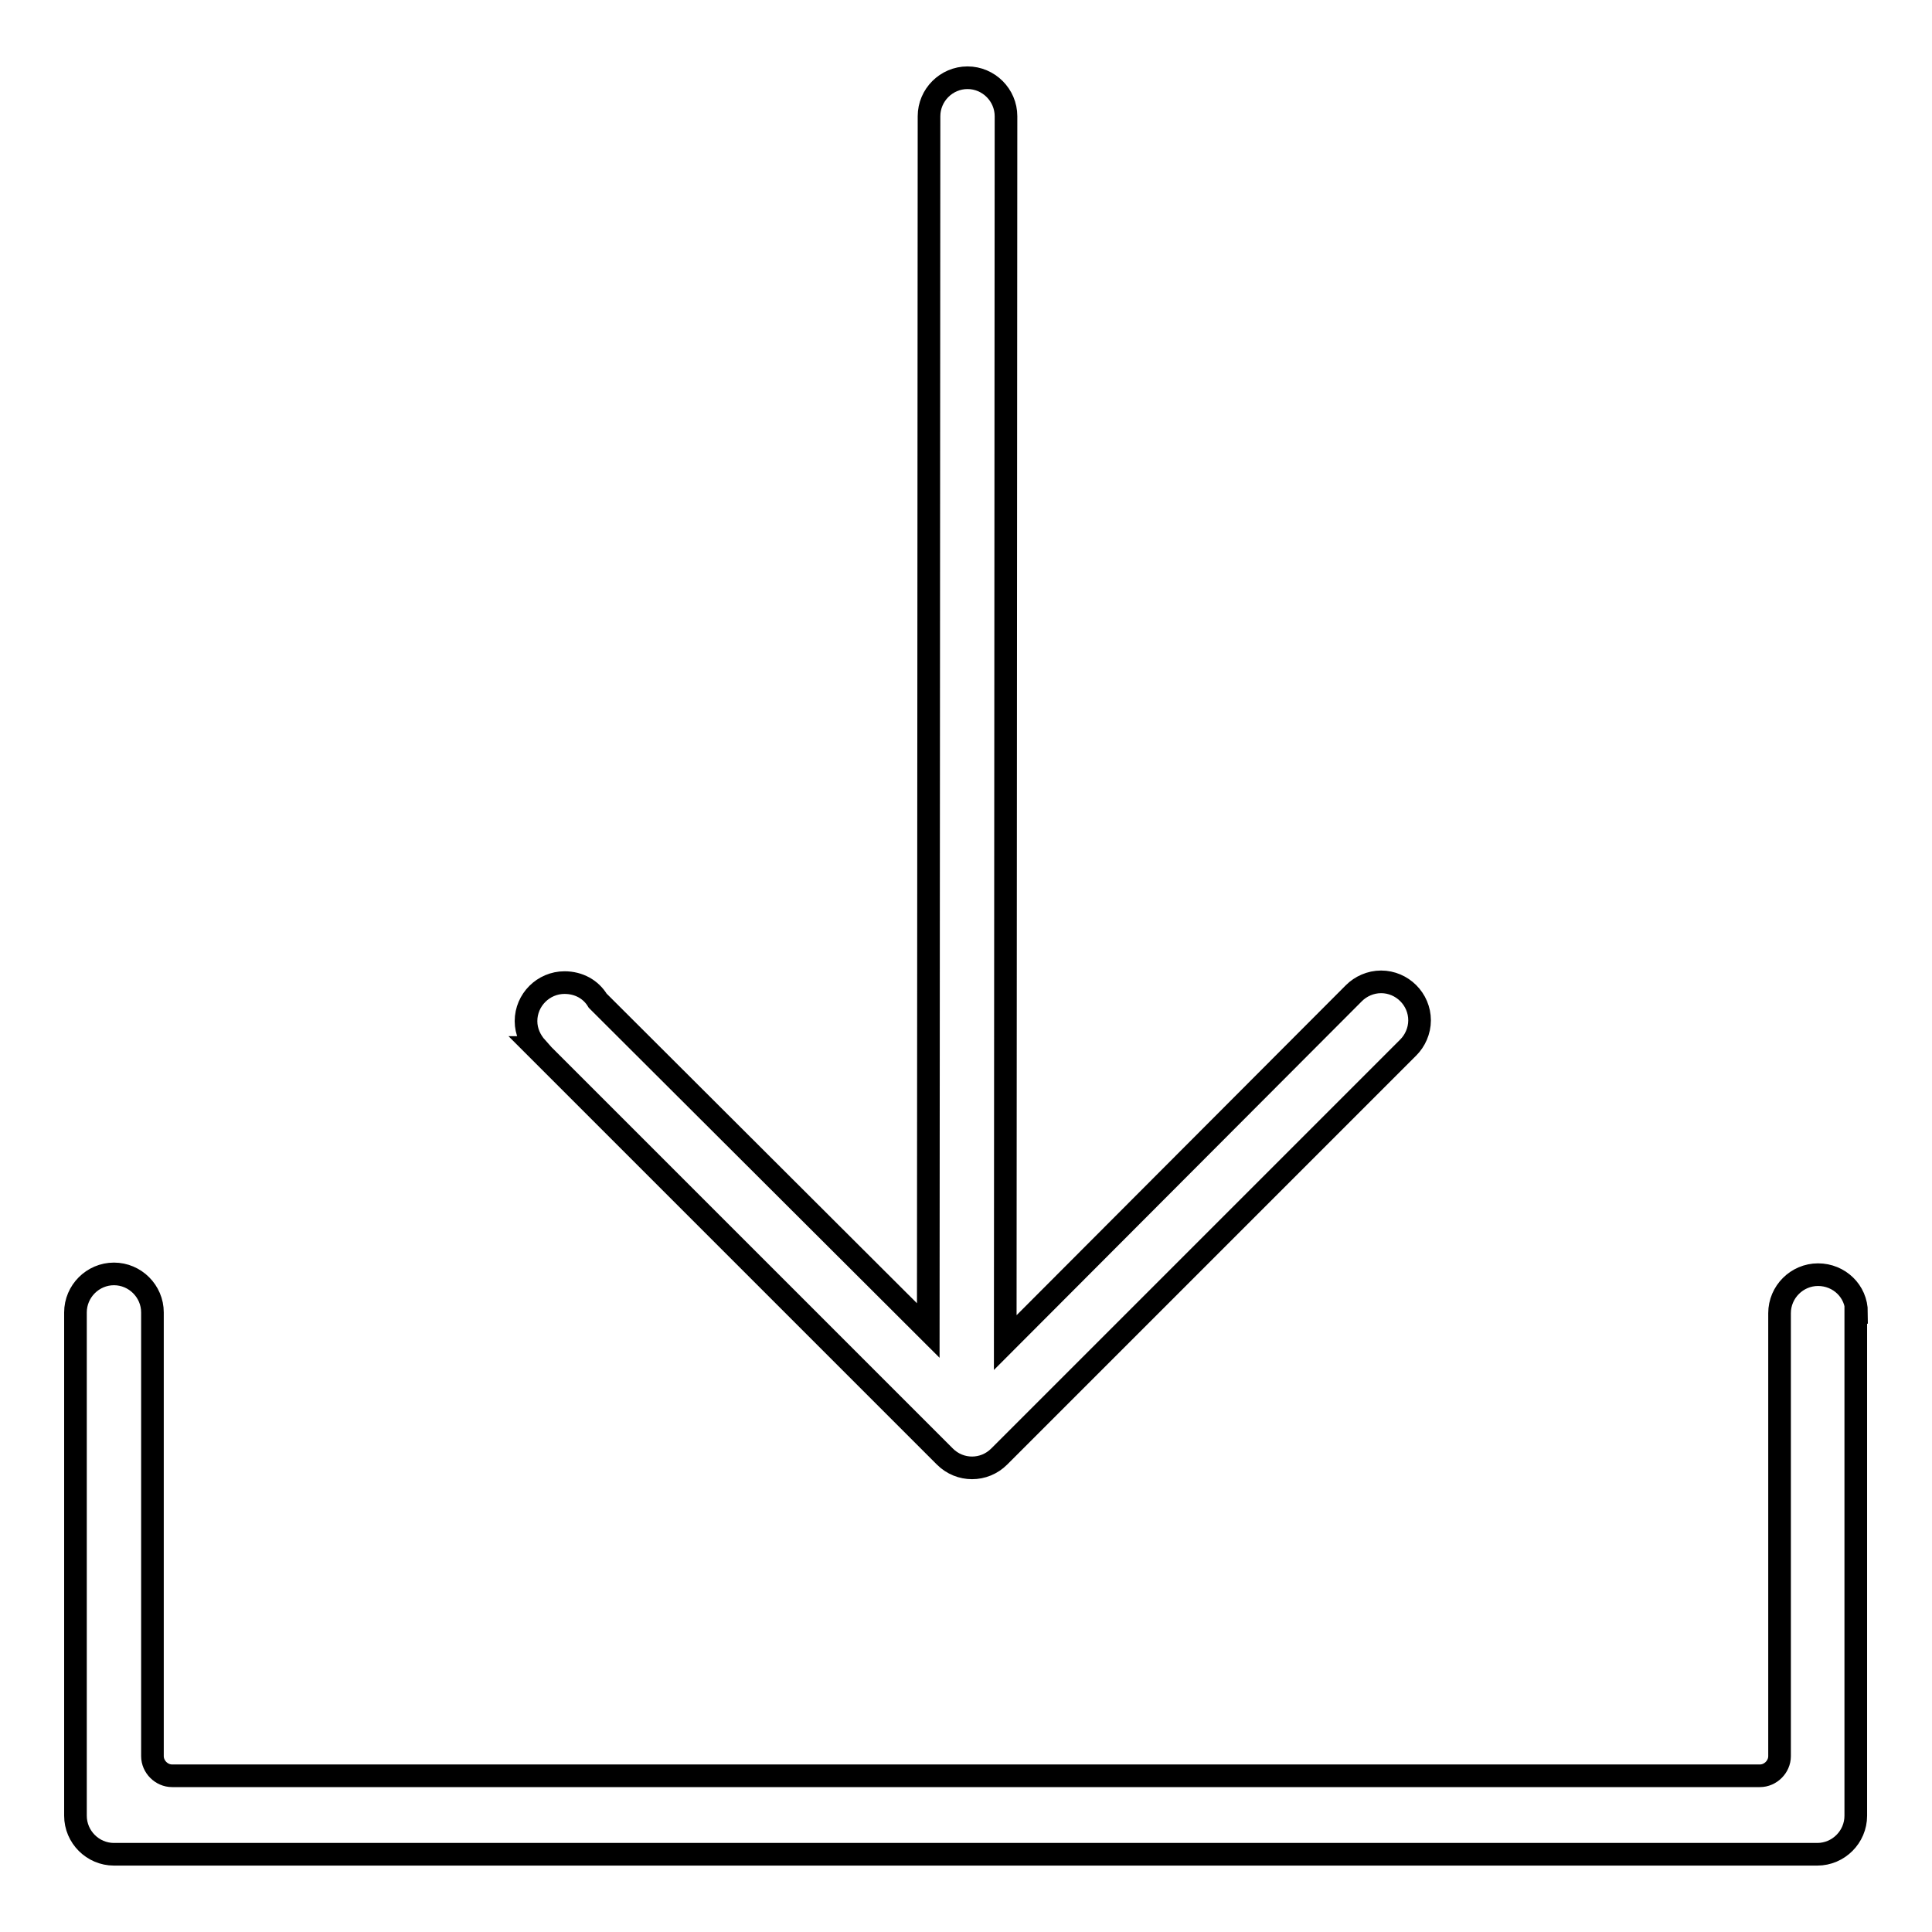
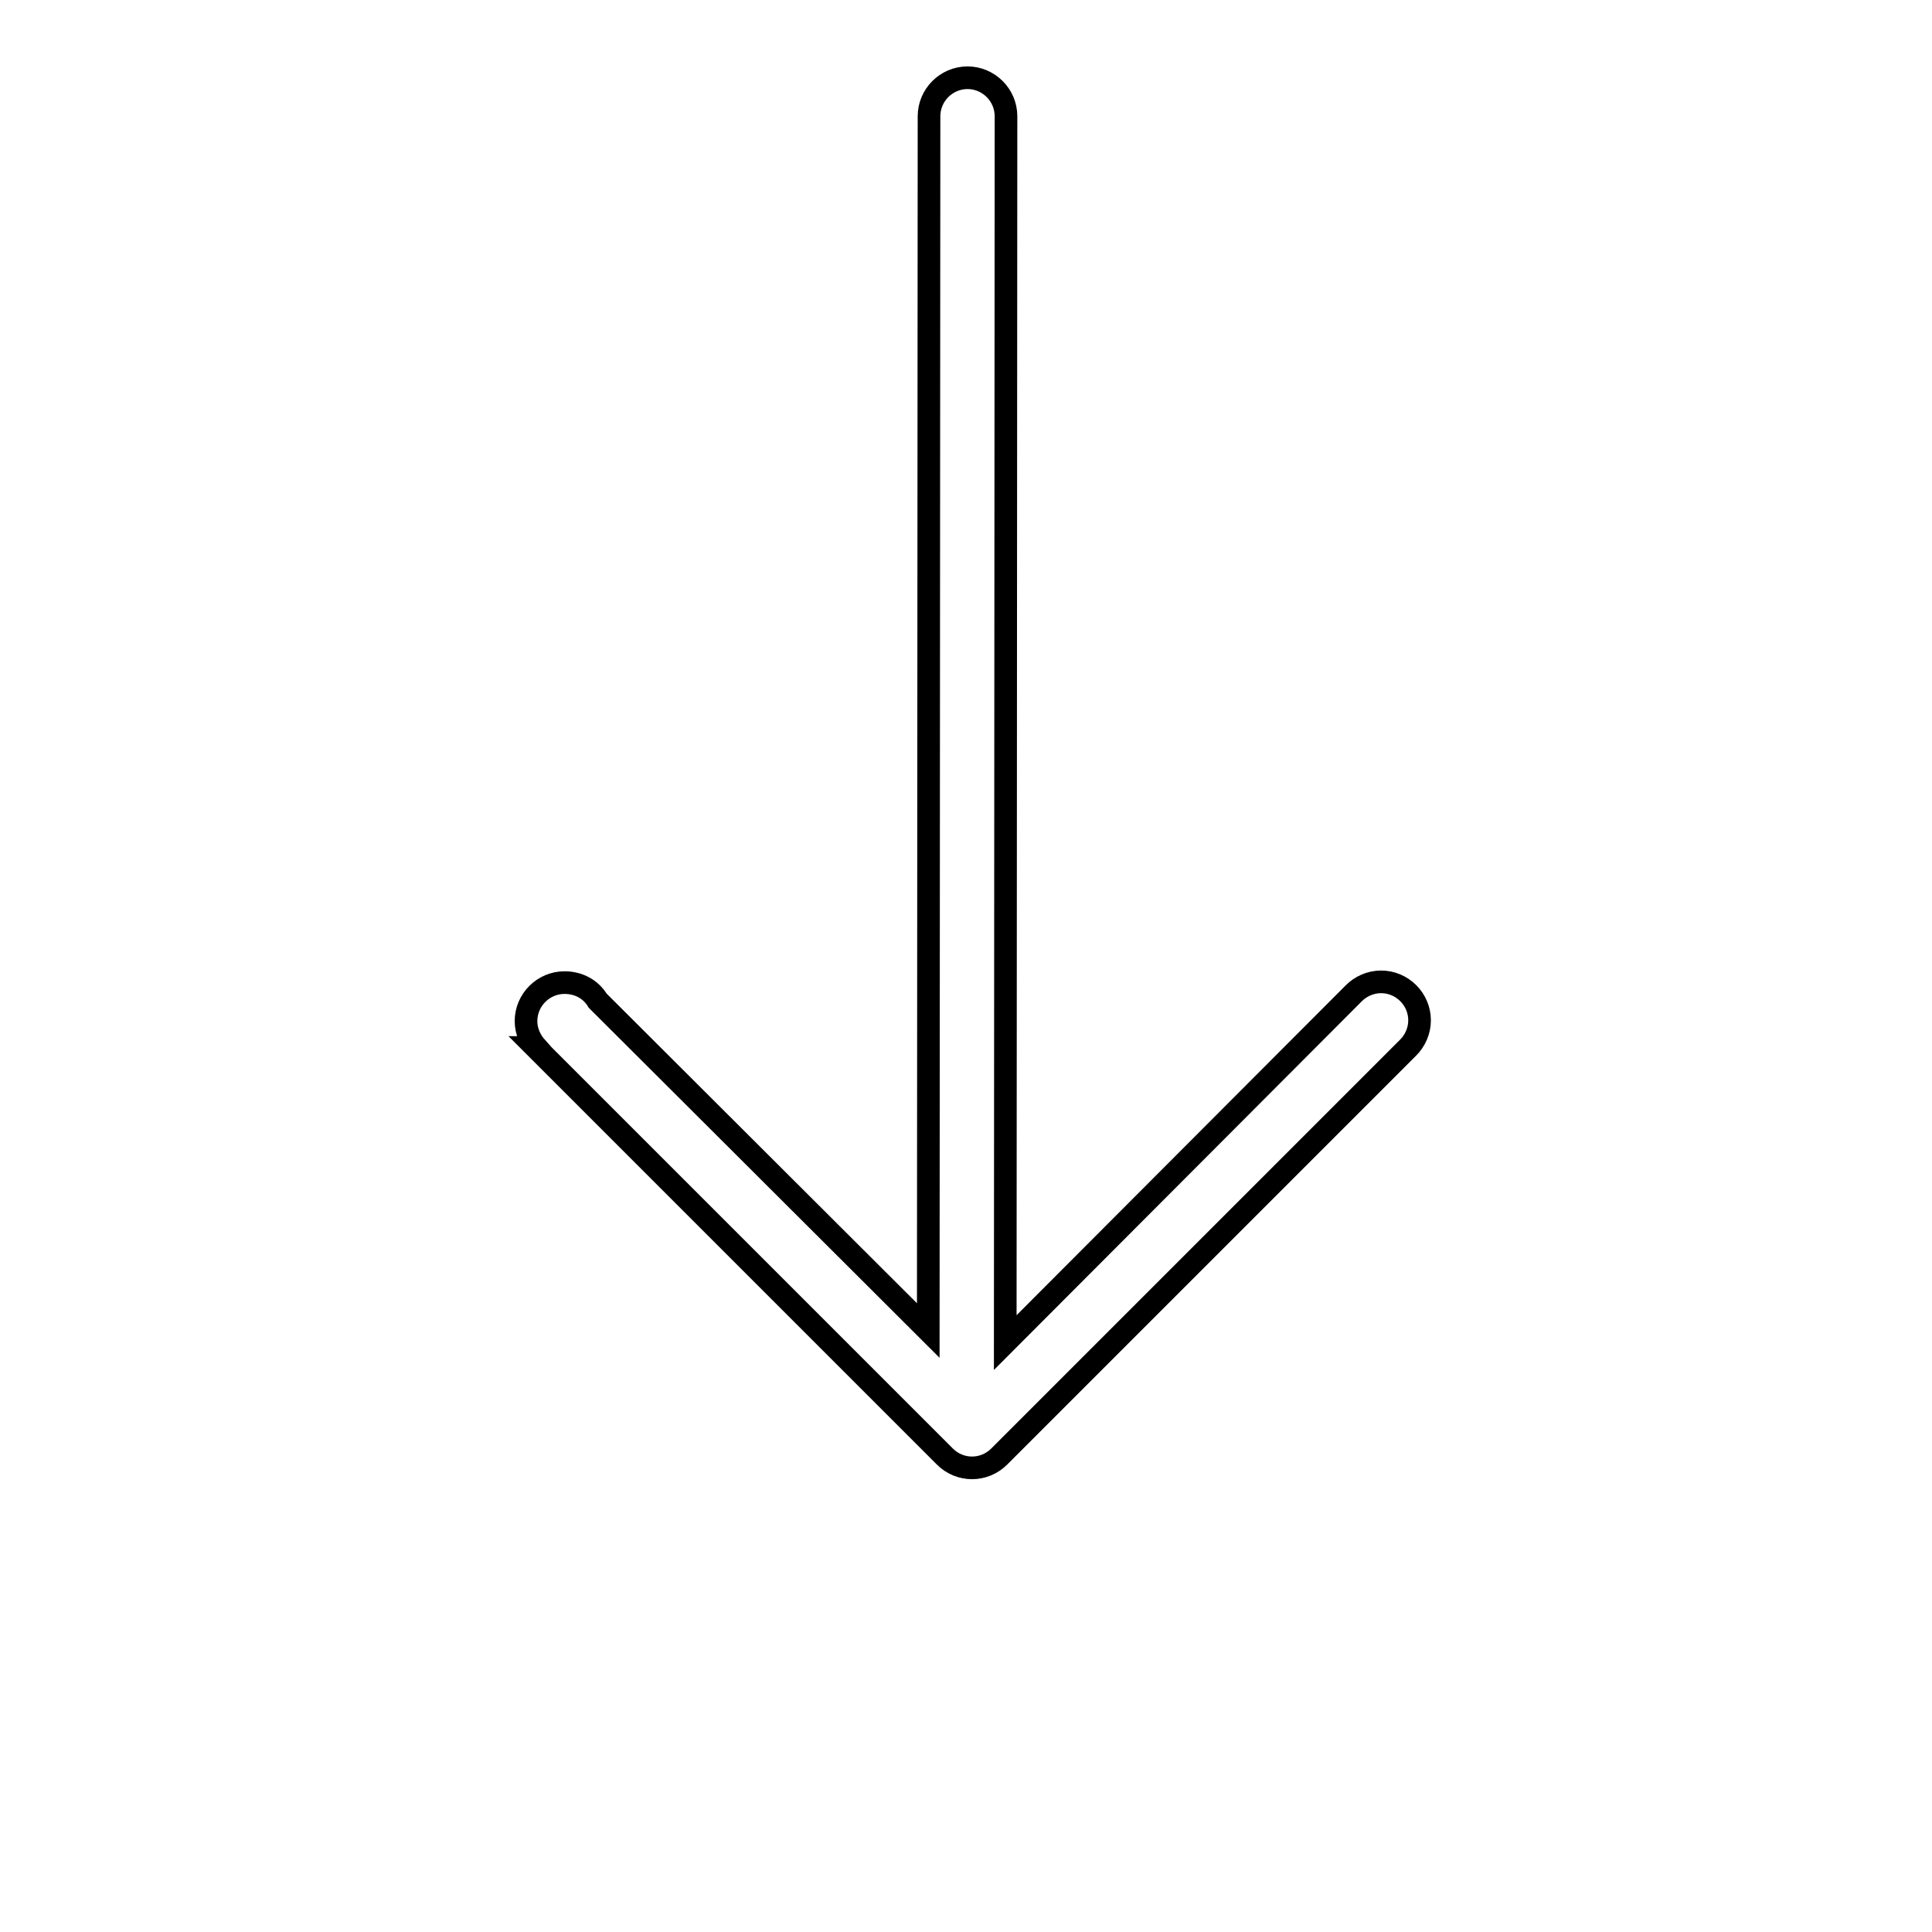
<svg xmlns="http://www.w3.org/2000/svg" version="1.1" x="0px" y="0px" viewBox="0 0 256 256" enable-background="new 0 0 256 256" xml:space="preserve">
  <g>
    <g>
-       <path stroke-width="3" fill-opacity="0" stroke="#000000" d="M246,173.9c0-2.8-2.3-5-5.1-5c-2.8,0-5.1,2.3-5.1,5.1c0,0.2,0,0.5,0,0.7v58c0,1.4-1.2,2.6-2.6,2.6H22.8c-1.4,0-2.6-1.2-2.6-2.6v-58.8c0-2.8-2.3-5.1-5.1-5.1c-2.8,0-5.1,2.3-5.1,5.1v66.7c0,2.8,2.3,5.1,5.1,5.1h225.7c2.8,0,5.1-2.3,5.1-5.1V173.9L246,173.9z" />
      <path stroke-width="3" fill-opacity="0" stroke="#000000" d="M71,138.8l54.2,54.2c2,2,5.2,2,7.2,0l54.2-54.2l0,0c0.9-0.9,1.5-2.2,1.5-3.6c0-2.8-2.3-5.1-5.1-5.1c-1.4,0-2.7,0.6-3.6,1.5l0,0l-46.2,46.3l0.1-162.5c0-2.8-2.3-5.1-5.1-5.1l0,0c-2.8,0-5.1,2.3-5.1,5.1l-0.1,160.9l-43.8-43.7c-0.9-1.5-2.5-2.4-4.4-2.4c-2.8,0-5.1,2.3-5.1,5.1c0,1.4,0.6,2.6,1.4,3.5L71,138.8z" />
    </g>
  </g>
</svg>